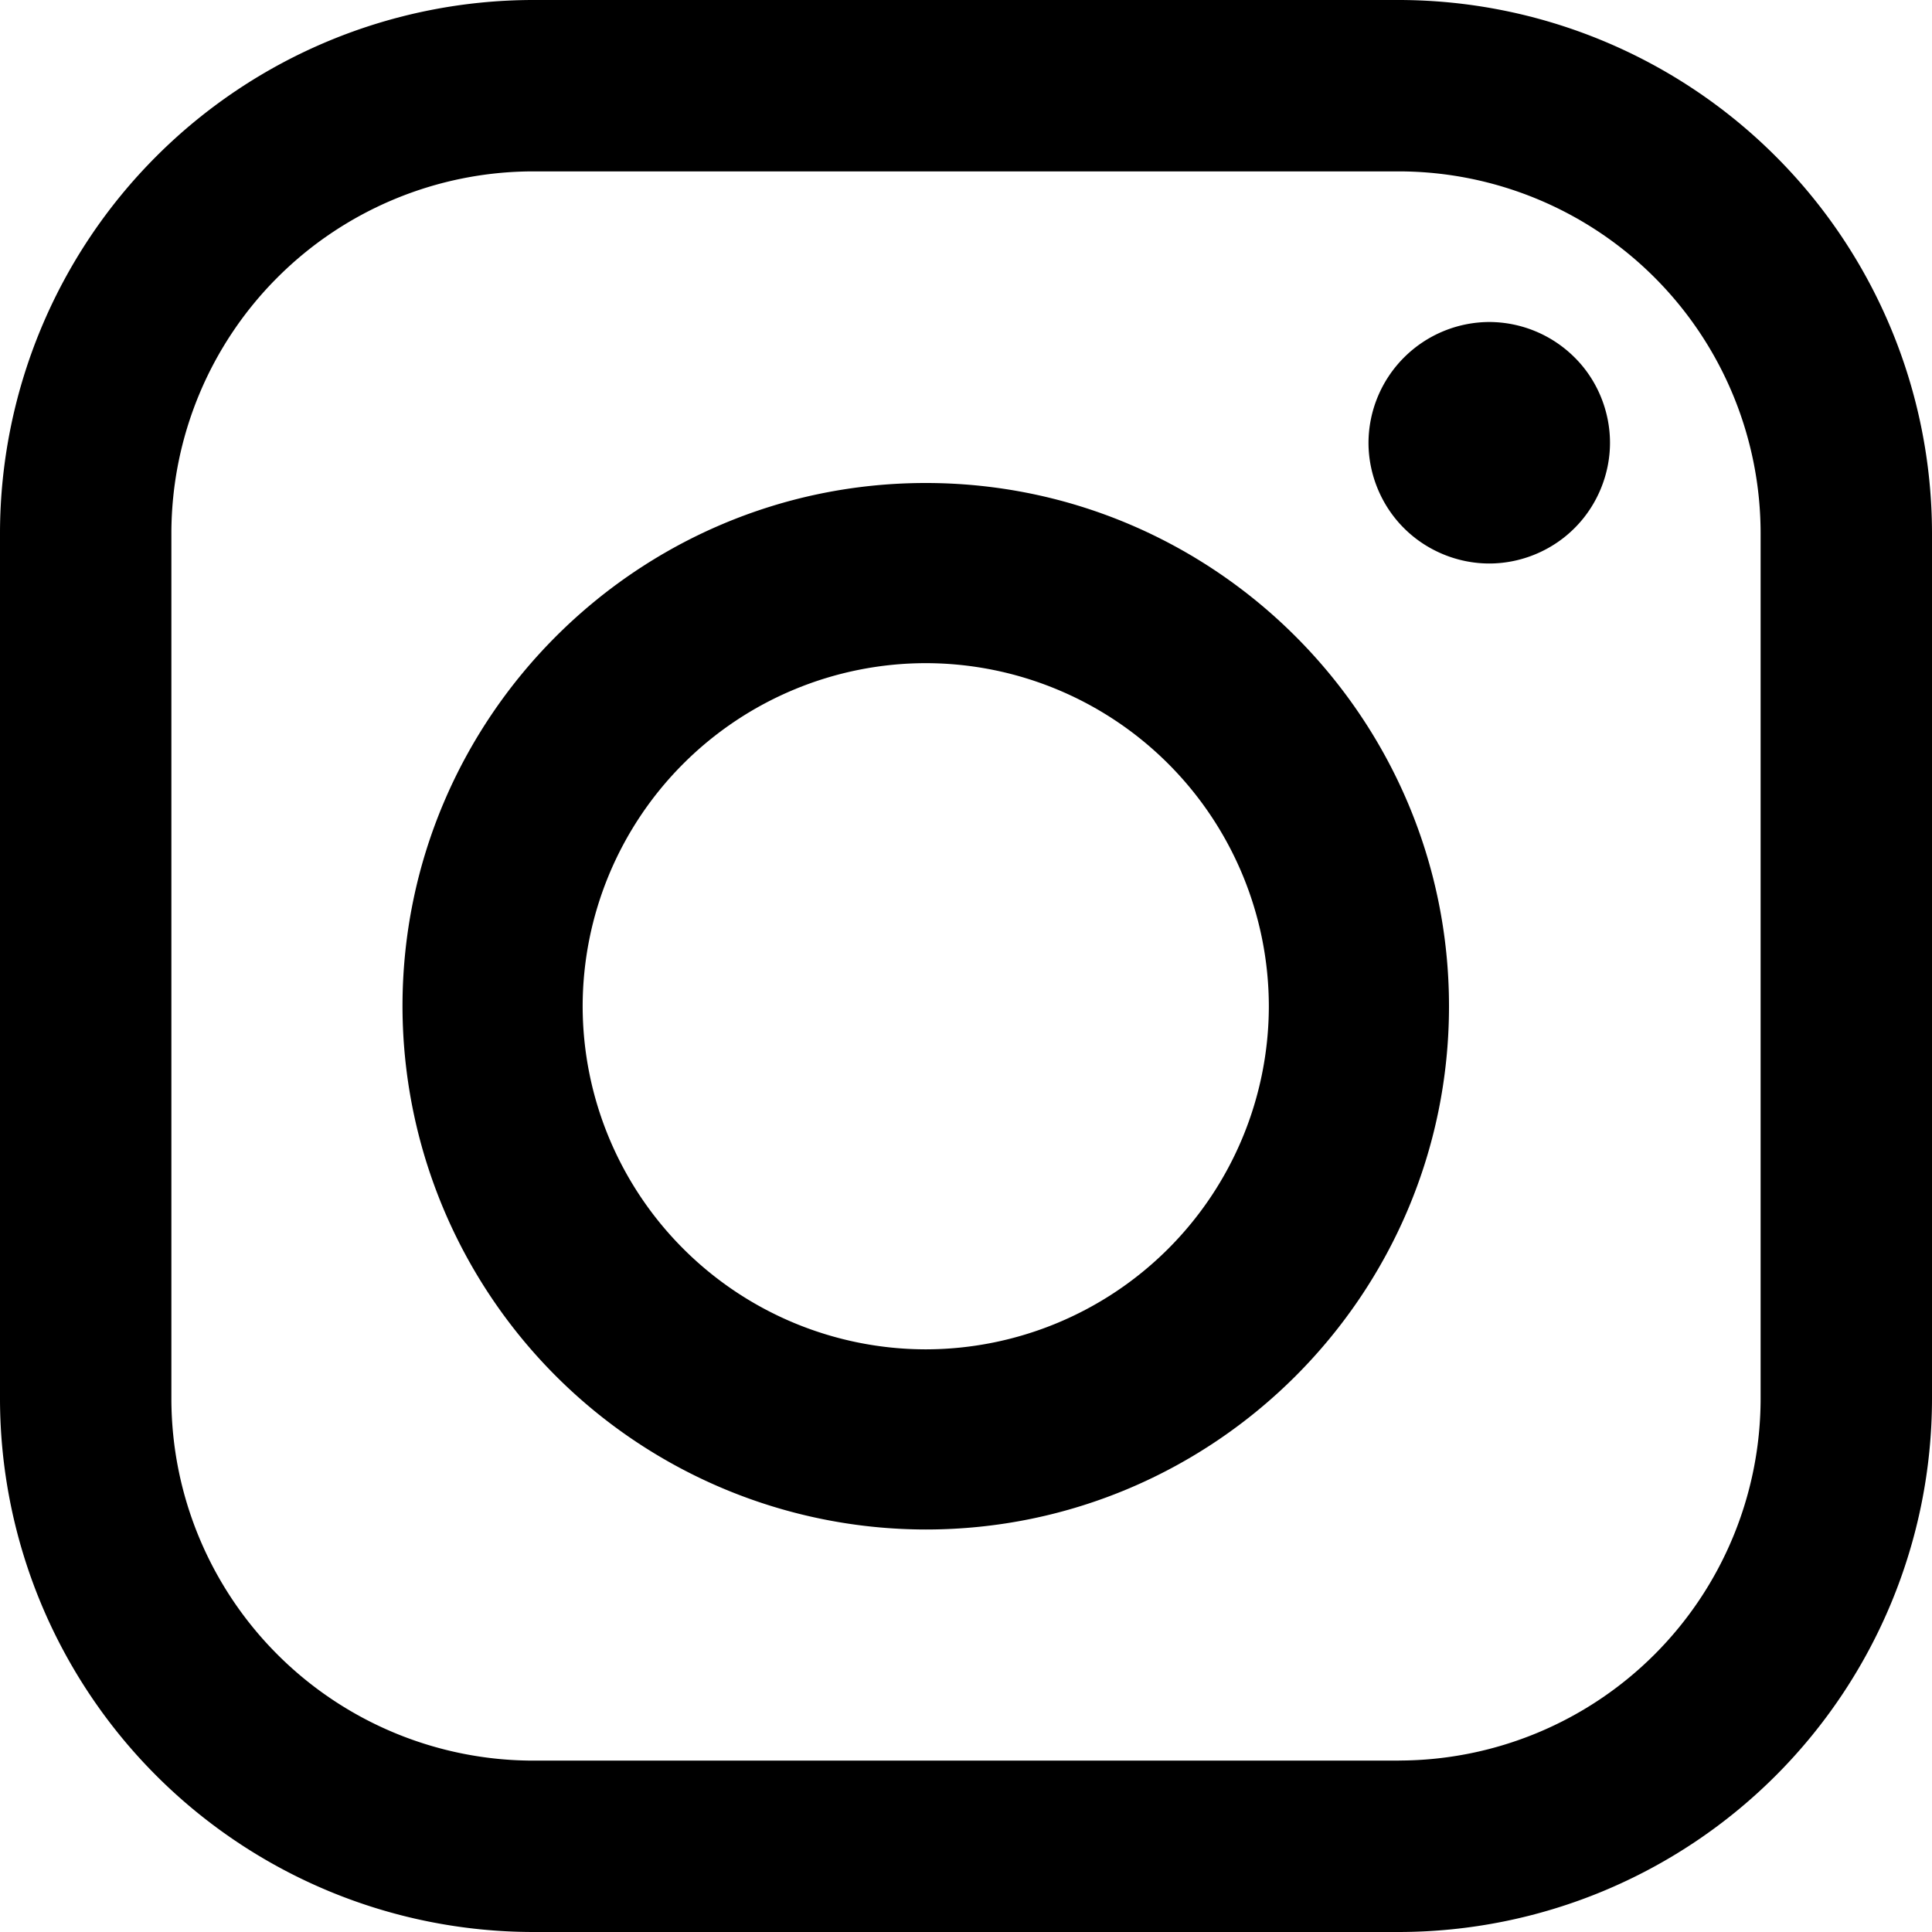
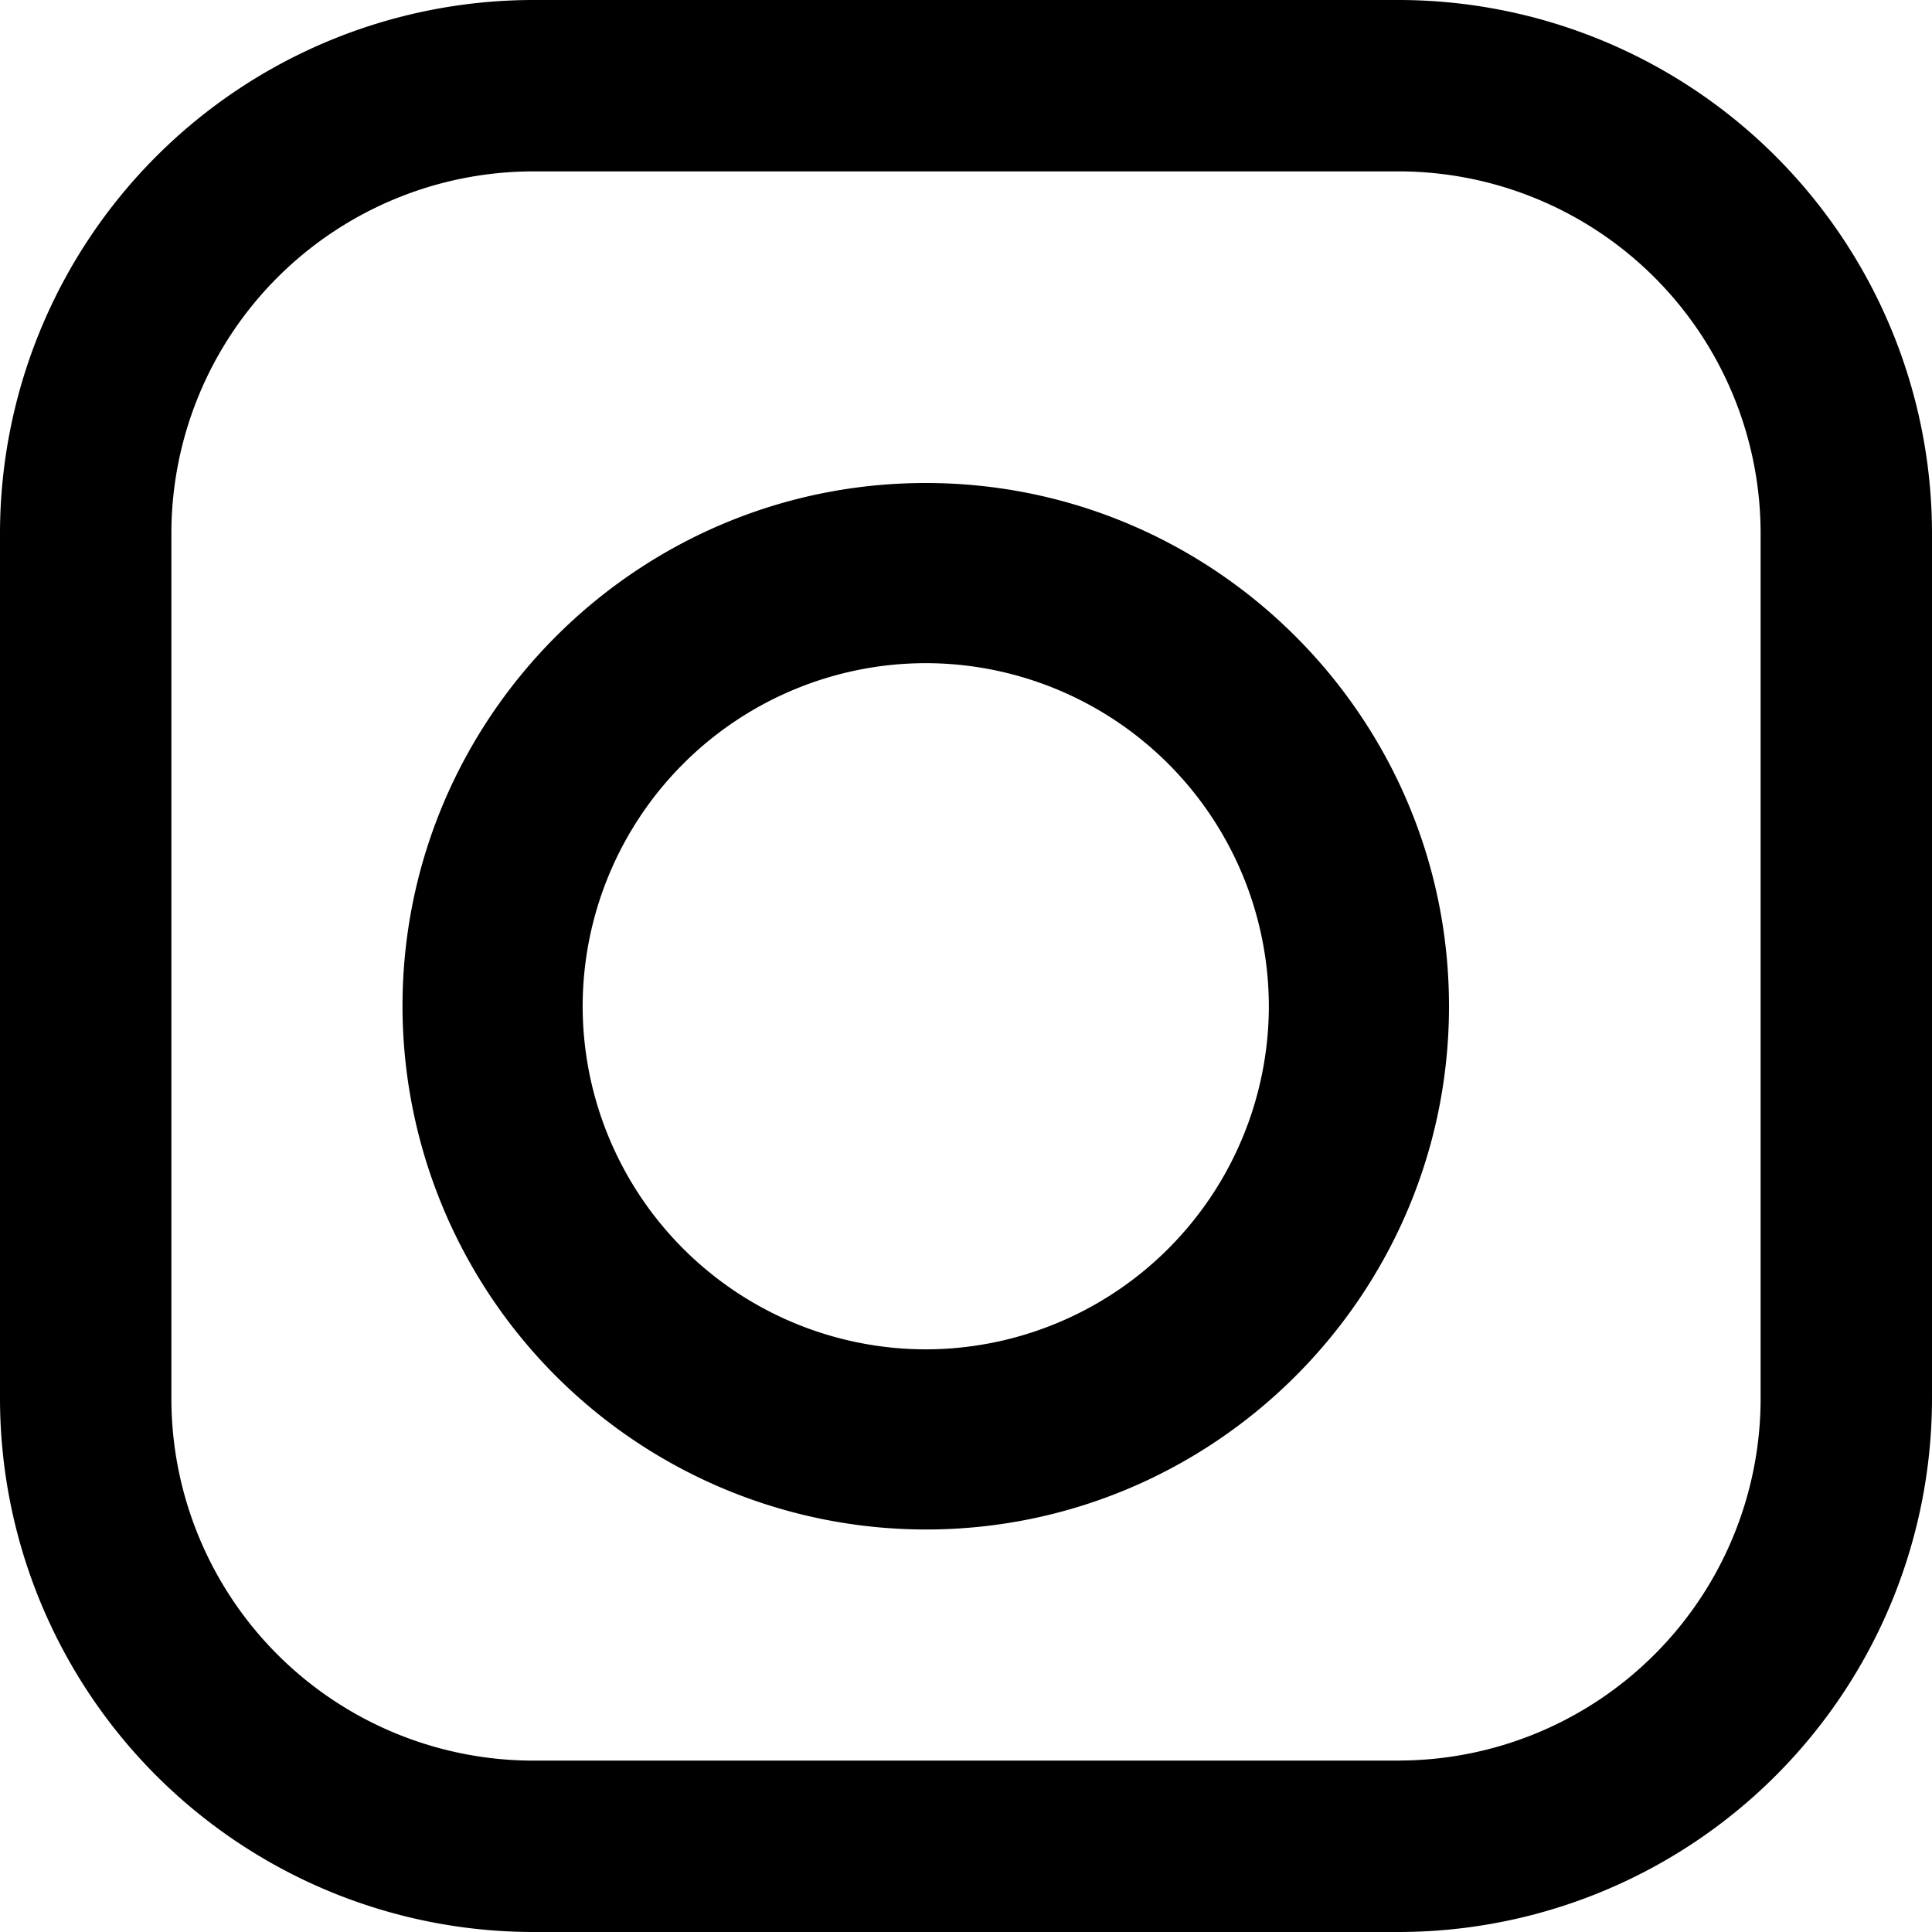
<svg xmlns="http://www.w3.org/2000/svg" width="24" height="24" fill="none">
  <path fill-rule="evenodd" clip-rule="evenodd" d="M6.623 0h10.754A6.63 6.63 0 0 1 24 6.623v10.754A6.63 6.63 0 0 1 17.377 24H6.623A6.63 6.63 0 0 1 0 17.377V6.623A6.63 6.63 0 0 1 6.623 0zm10.754 21.87a4.499 4.499 0 0 0 4.494-4.493V6.623a4.499 4.499 0 0 0-4.494-4.494H6.623a4.499 4.499 0 0 0-4.494 4.494v10.754a4.499 4.499 0 0 0 4.494 4.494h10.754z" fill="#000" />
  <path fill-rule="evenodd" clip-rule="evenodd" d="M5 12.5C5 8.916 7.916 6 11.5 6S18 8.916 18 12.5 15.084 19 11.5 19A6.507 6.507 0 0 1 5 12.5zm2.238 0a4.267 4.267 0 0 0 4.262 4.262 4.267 4.267 0 0 0 4.262-4.262A4.267 4.267 0 0 0 11.5 8.238 4.267 4.267 0 0 0 7.238 12.5z" fill="#000" />
-   <path d="M18.5 4A1.506 1.506 0 0 0 17 5.5c0 .394.16.781.44 1.06.279.28.666.44 1.06.44.395 0 .781-.16 1.06-.44.28-.279.44-.666.44-1.06 0-.395-.16-.783-.44-1.06A1.506 1.506 0 0 0 18.5 4z" fill="#000" />
</svg>